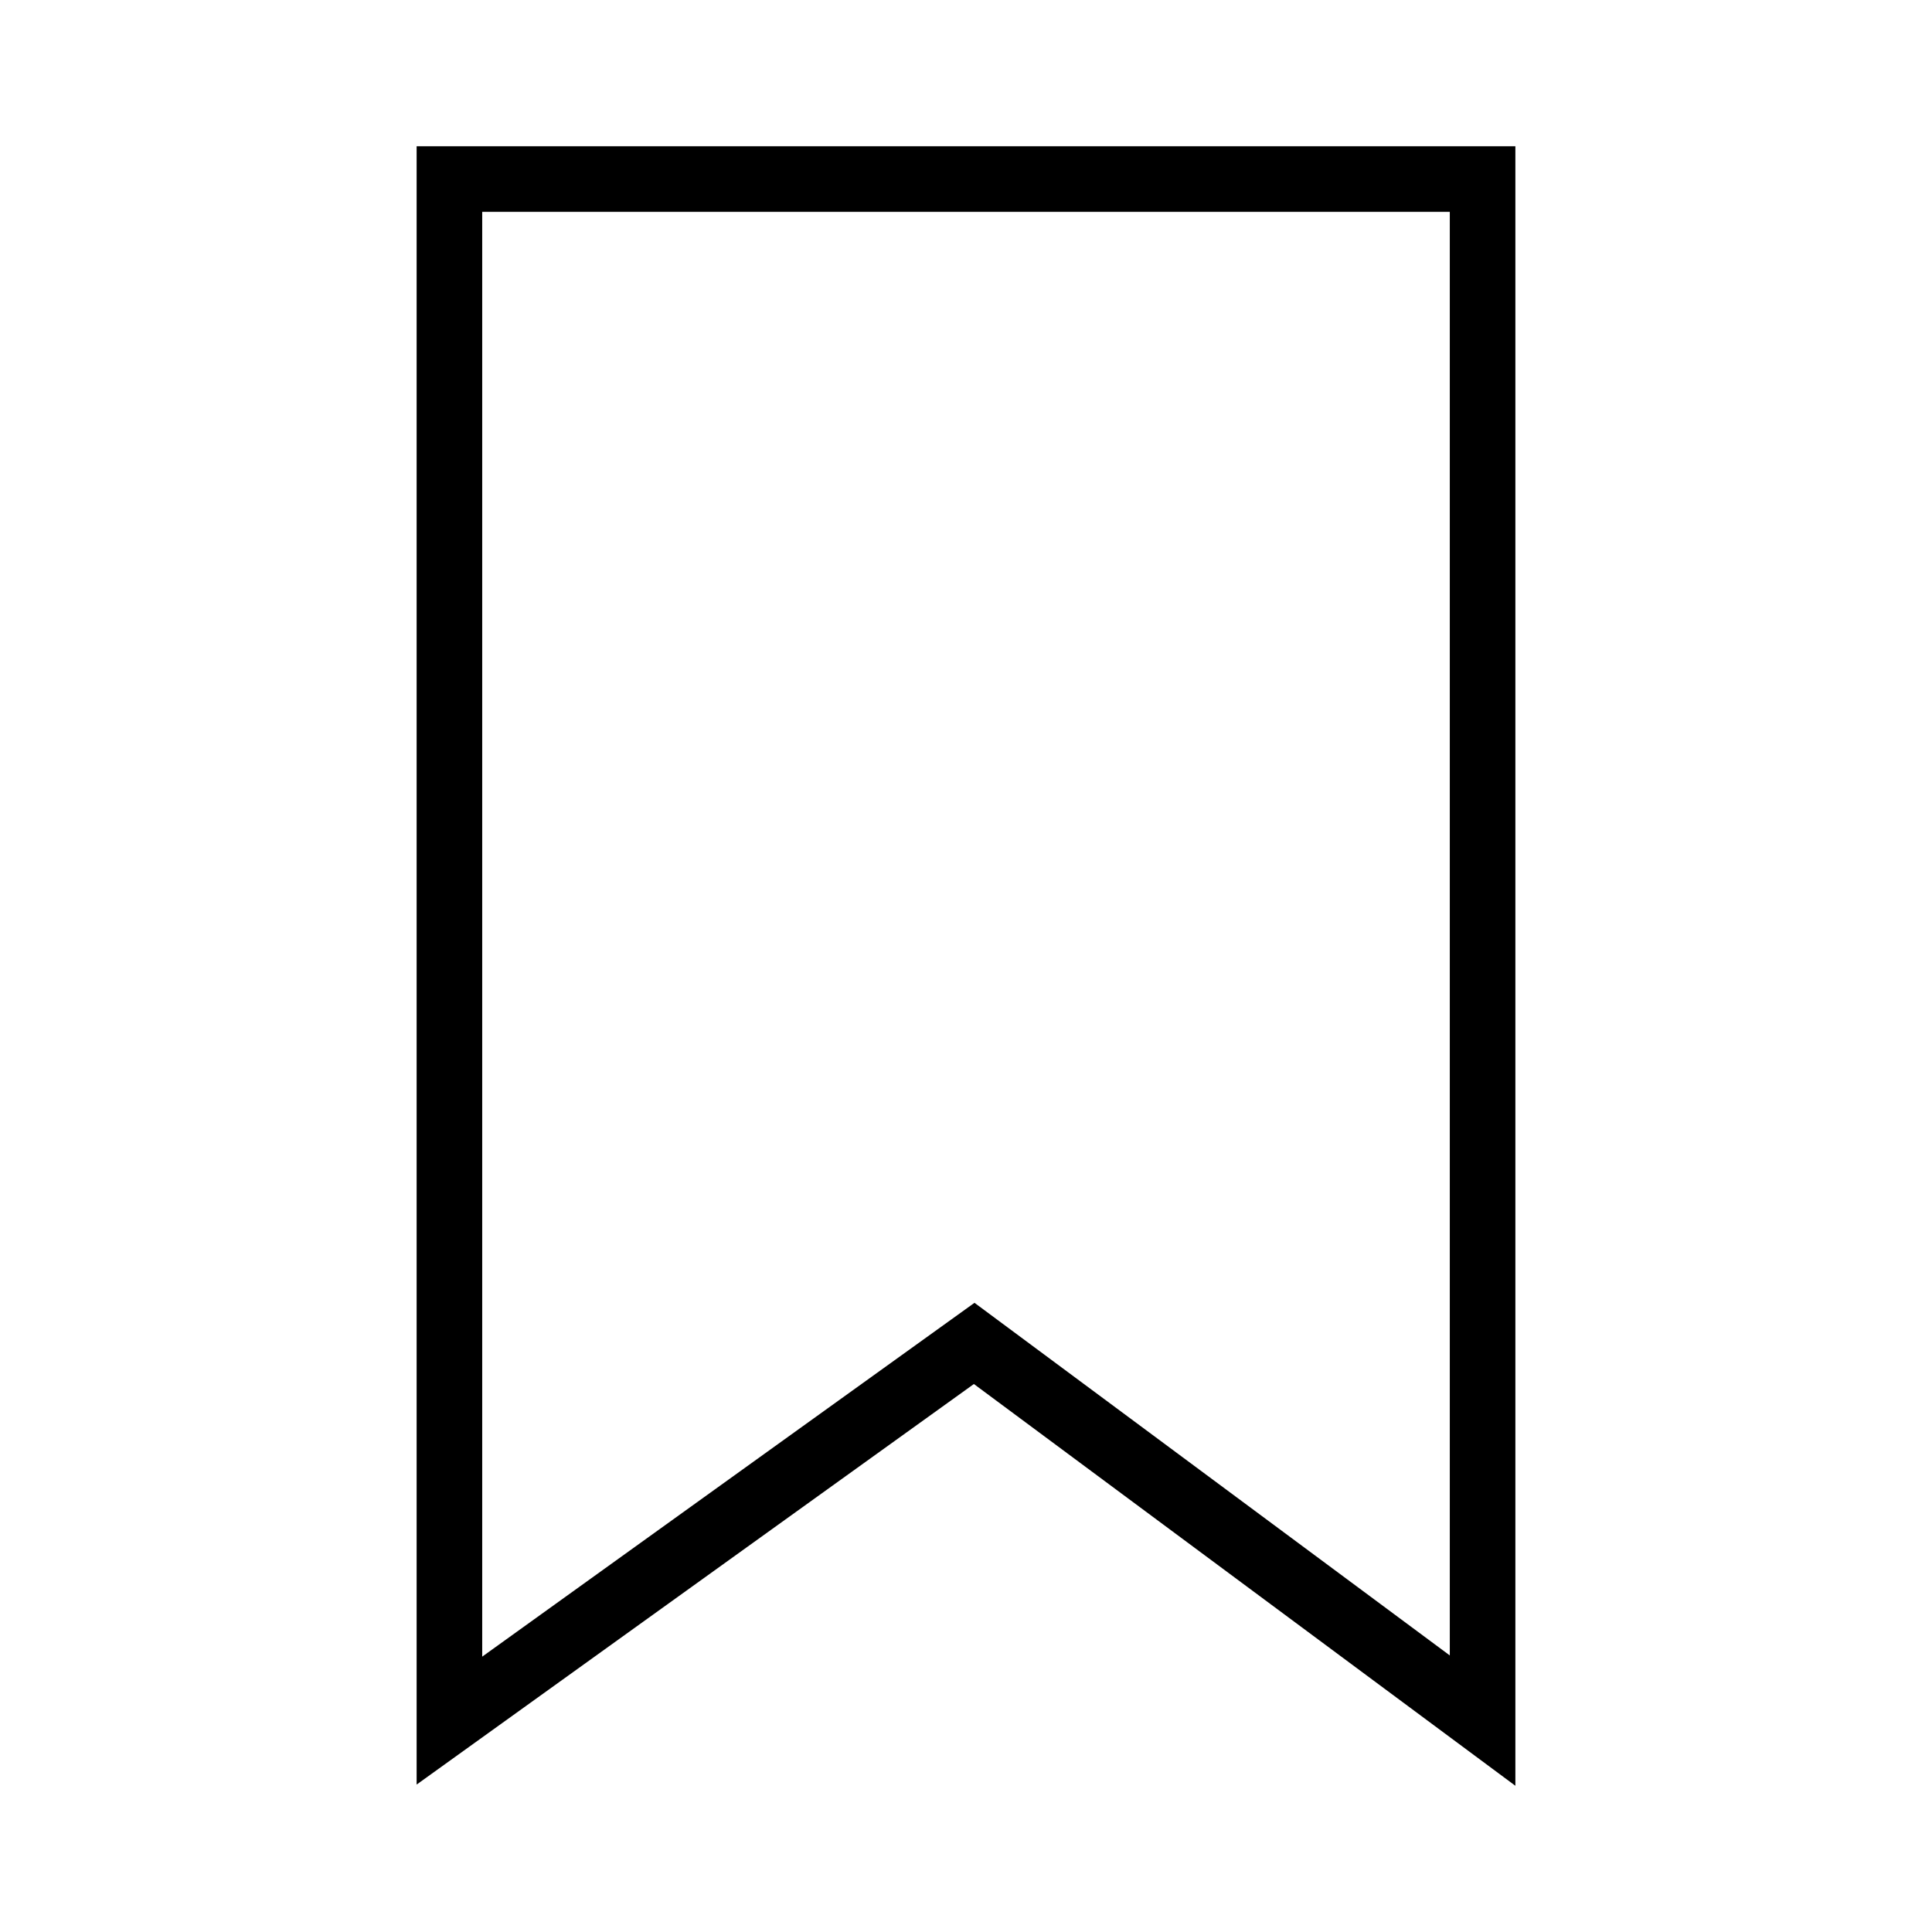
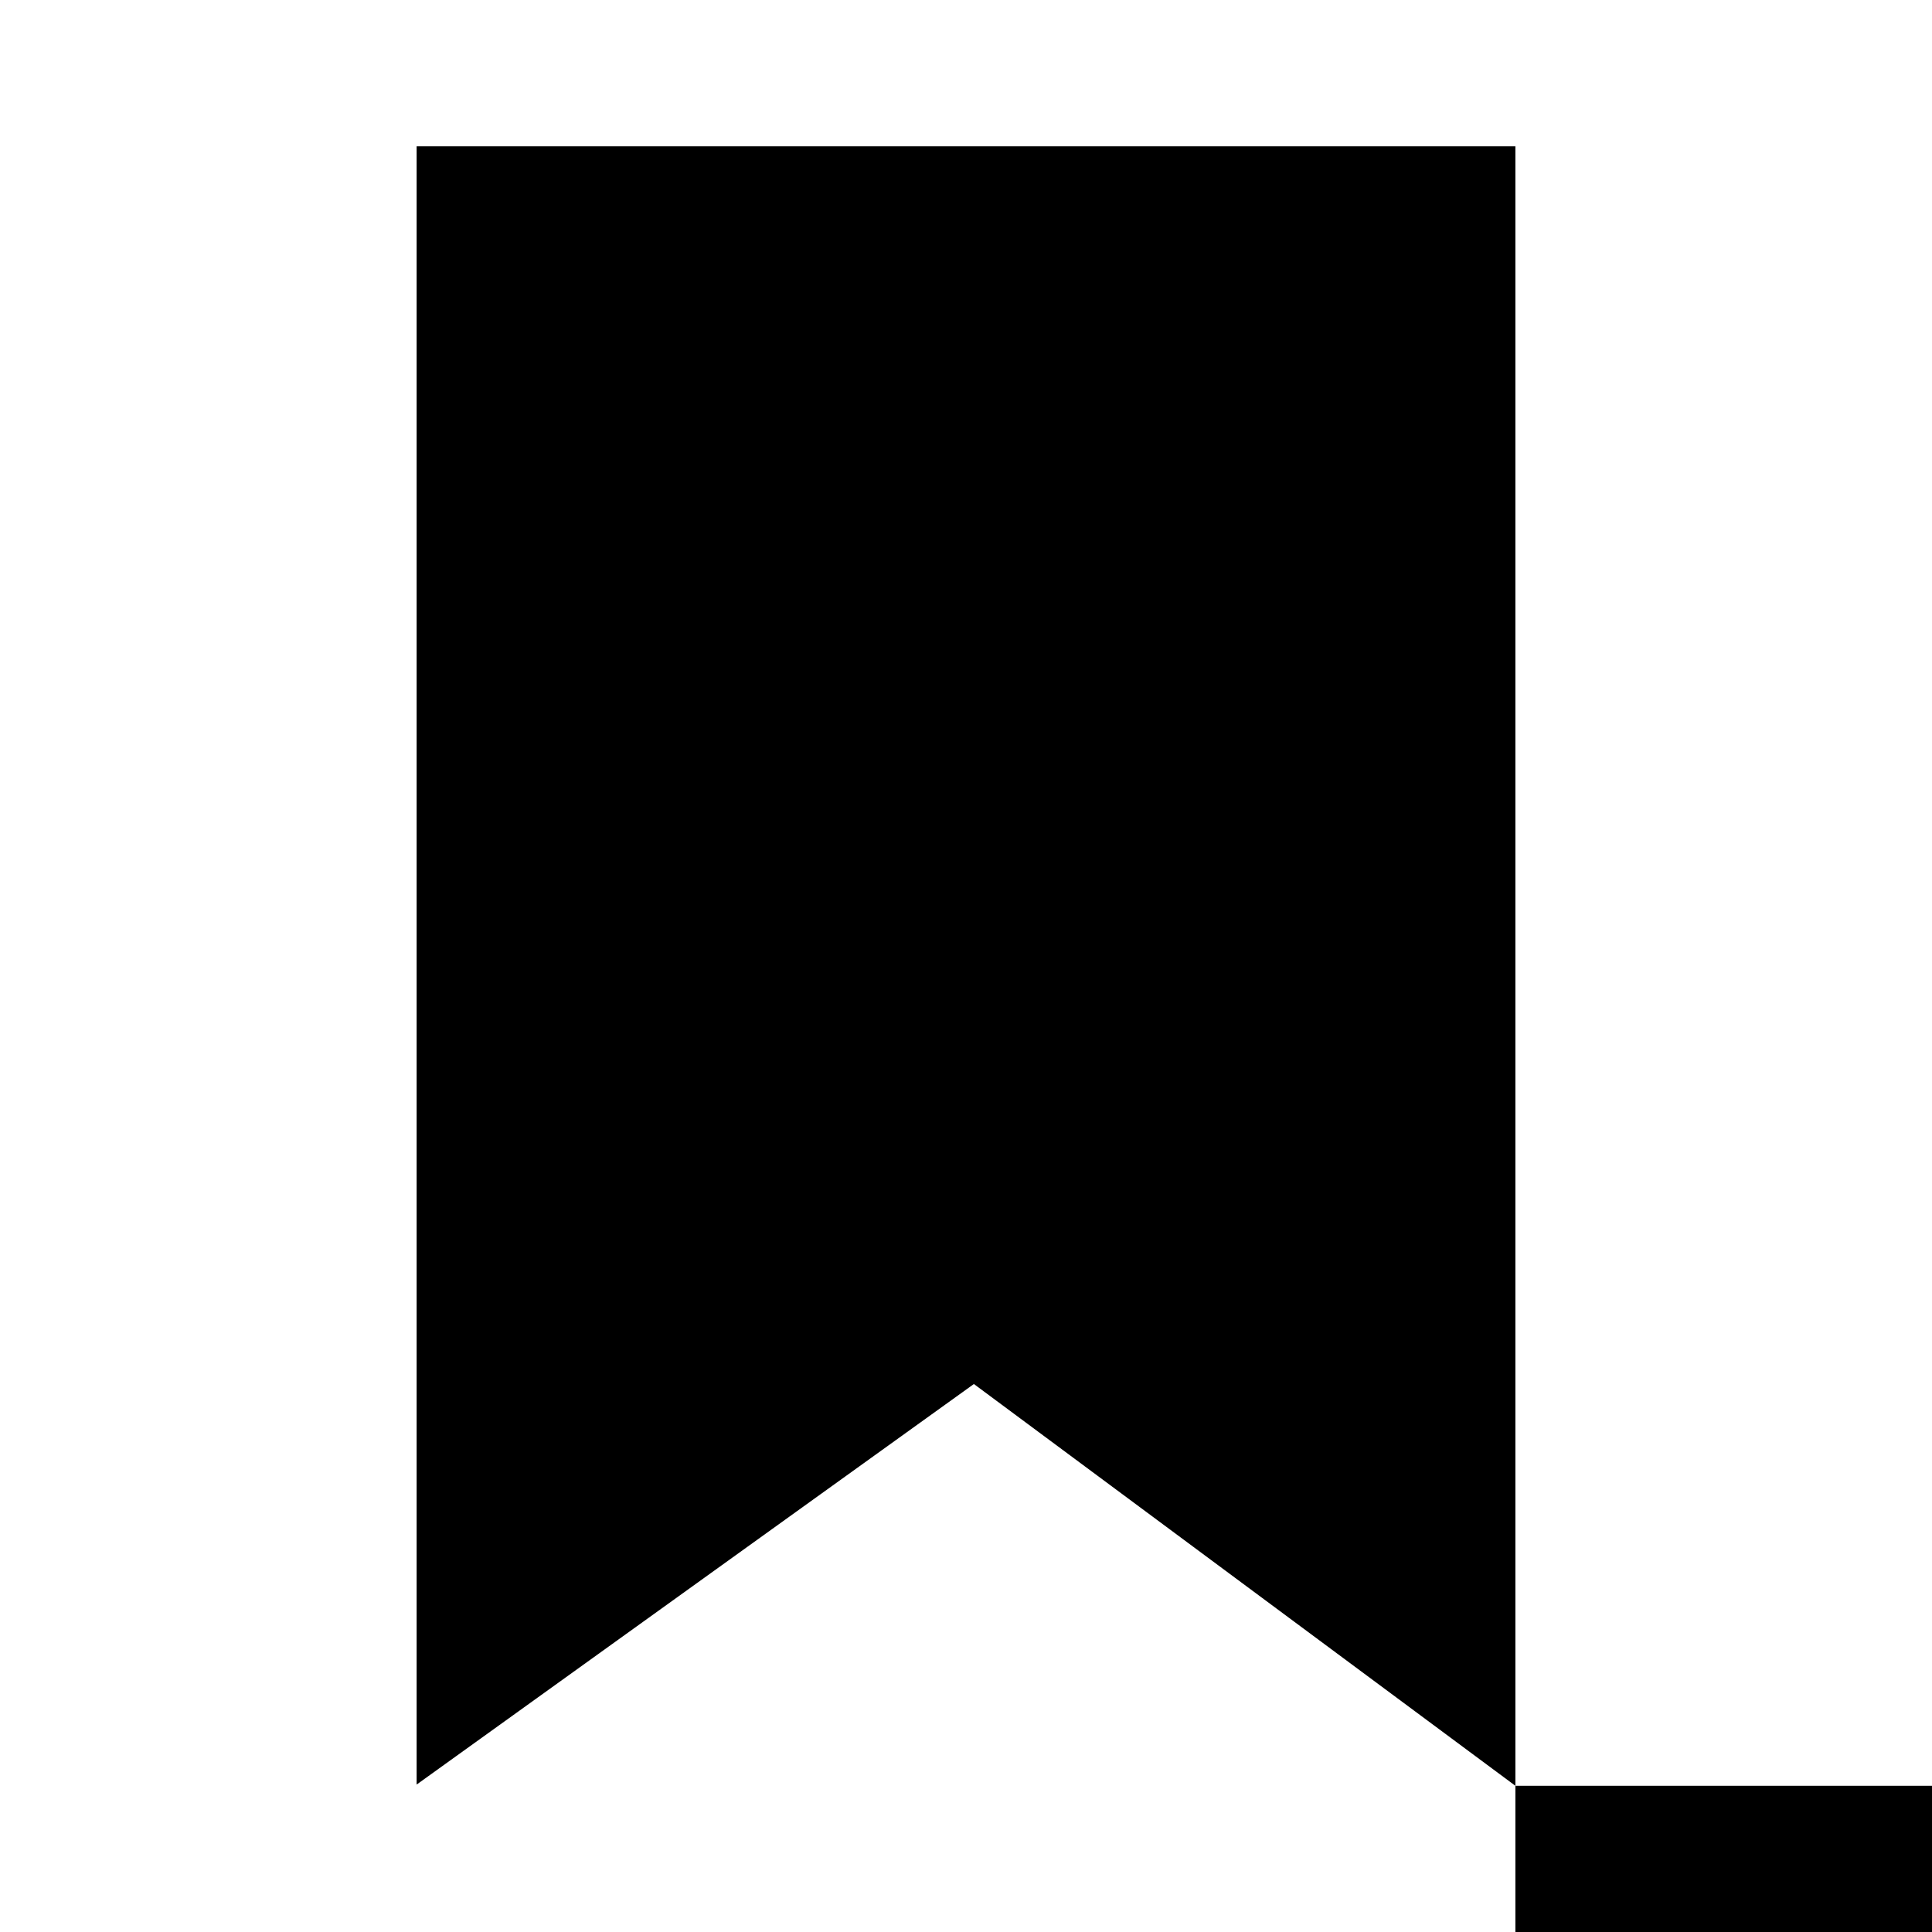
<svg xmlns="http://www.w3.org/2000/svg" fill="#000000" width="800px" height="800px" version="1.1" viewBox="144 144 512 512">
-   <path d="m545.59 617.25-143.5-106.47-147.68 106.15v-434.17h291.18zm-273.8-417.11v382.89l130.46-93.77 125.96 93.449v-382.57z" />
+   <path d="m545.59 617.25-143.5-106.47-147.68 106.15v-434.17h291.18zv382.89l130.46-93.77 125.96 93.449v-382.57z" />
</svg>